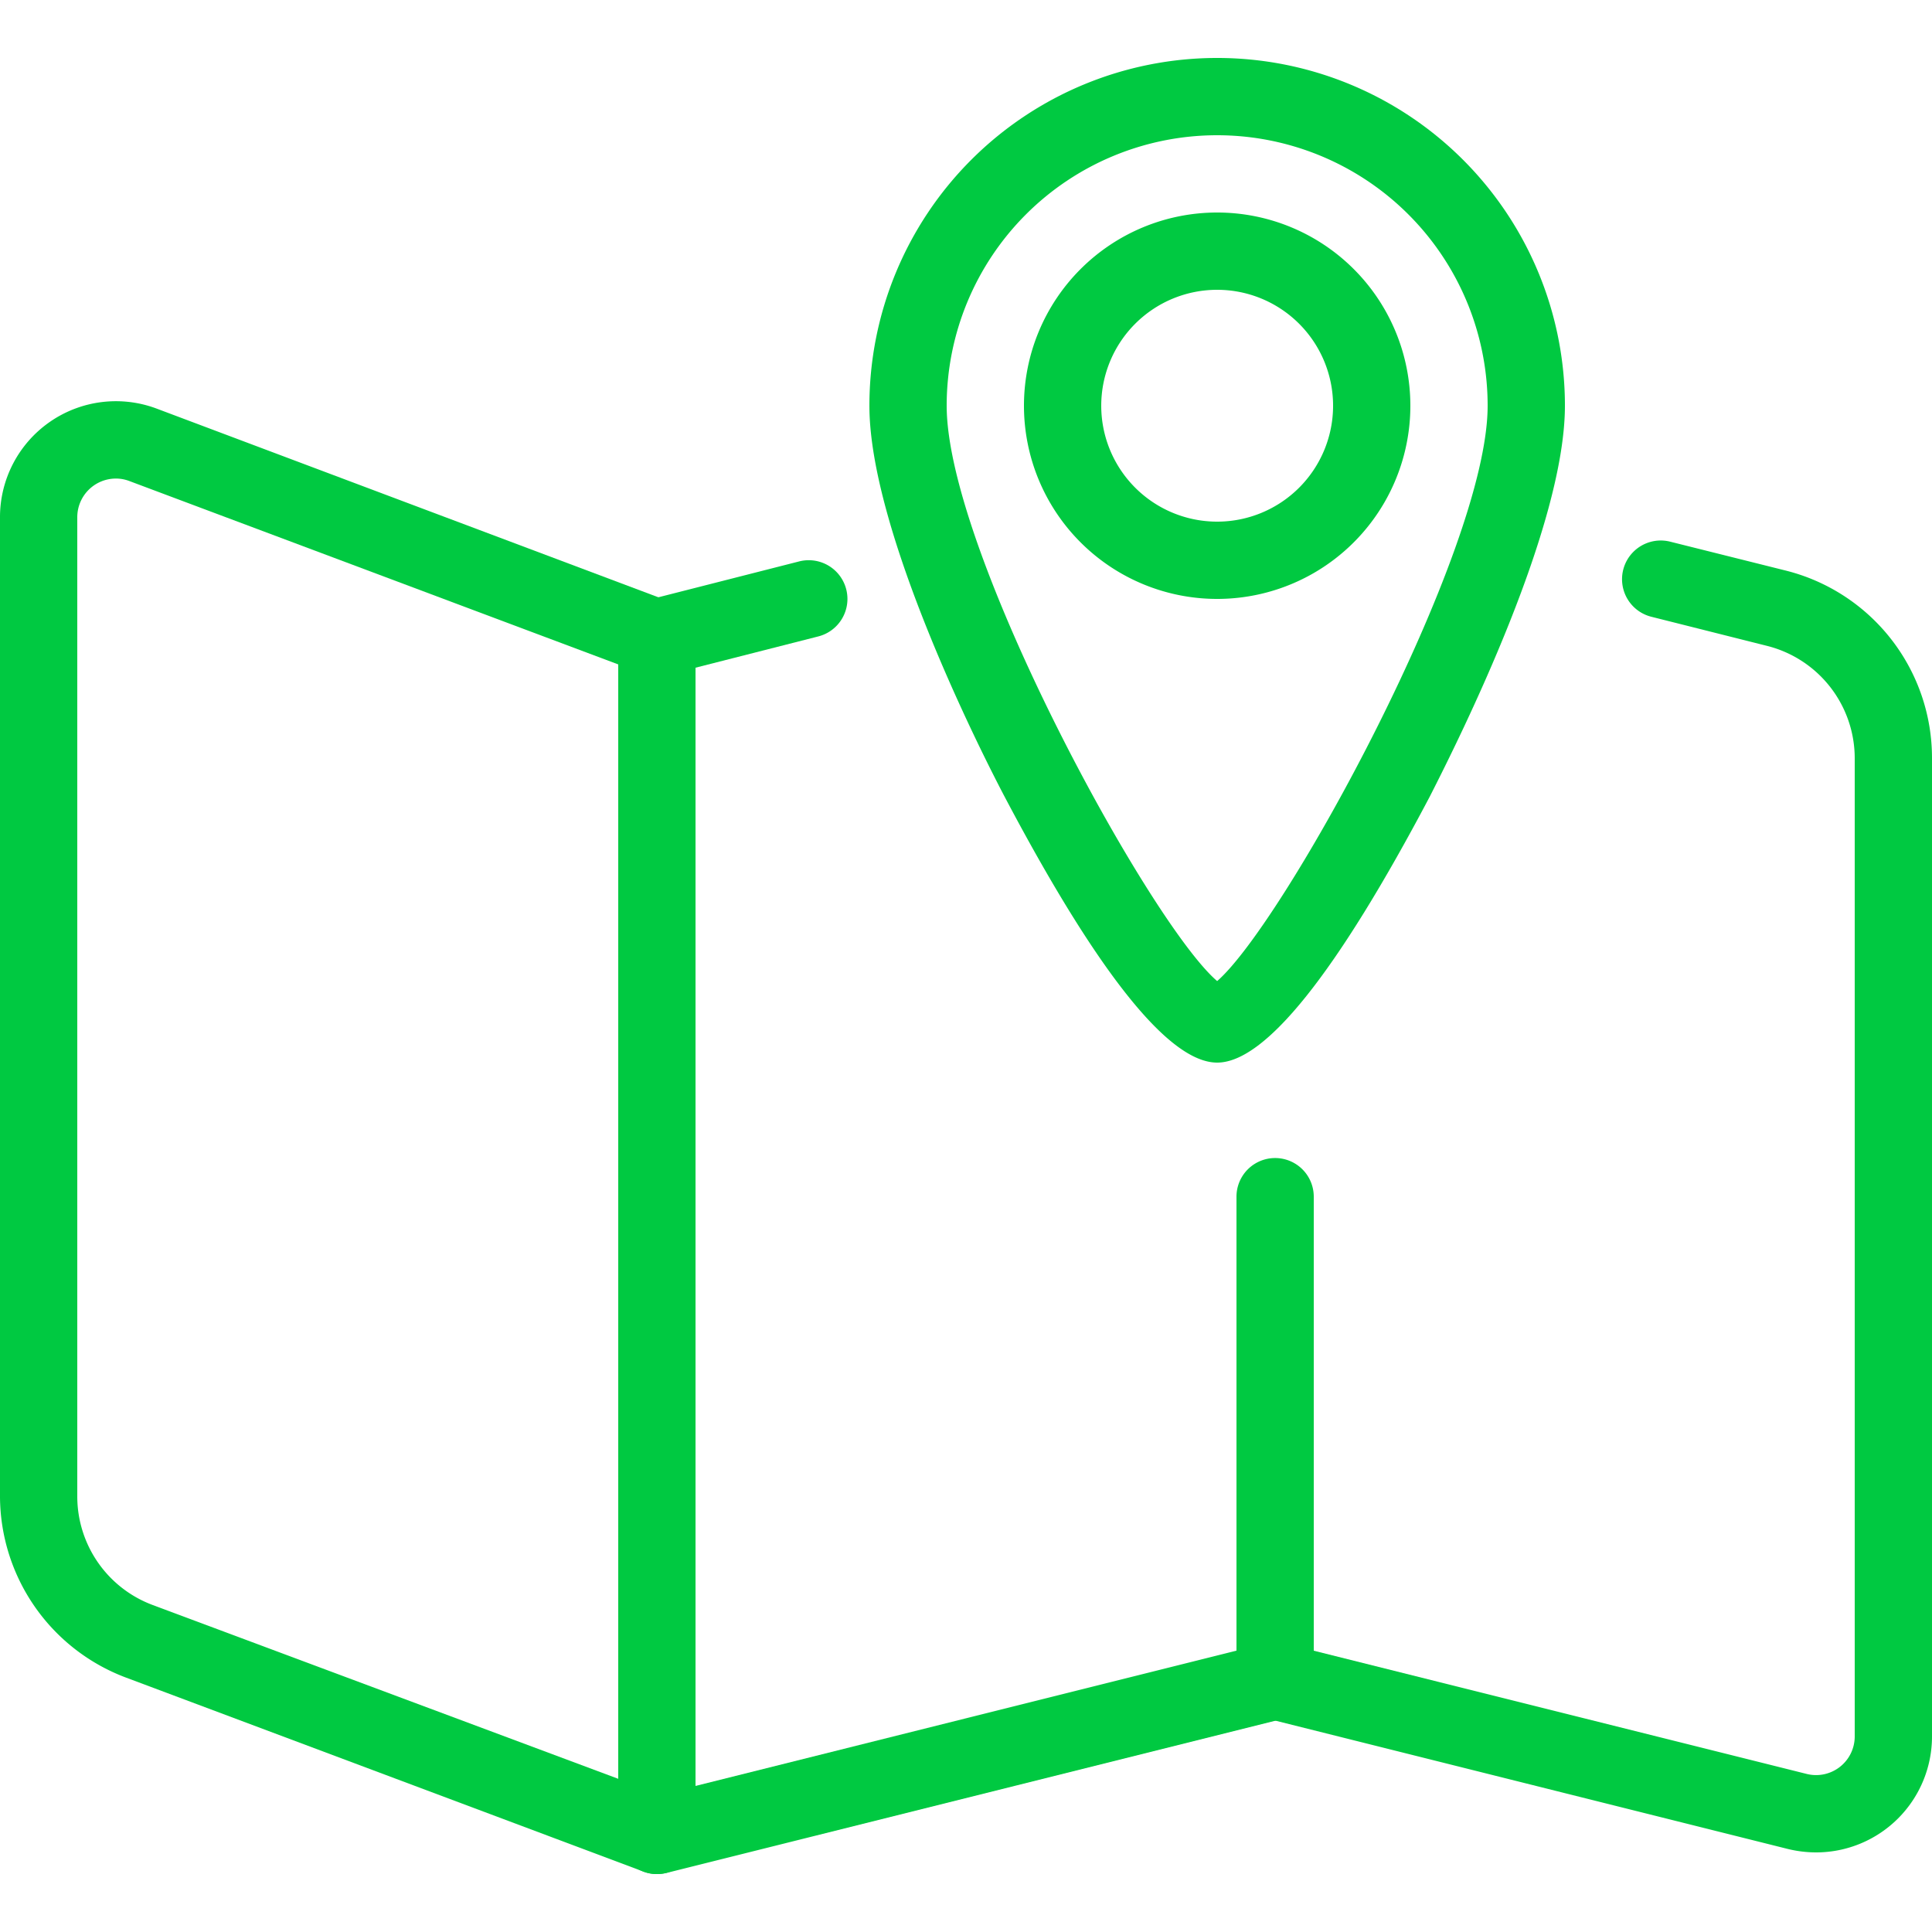
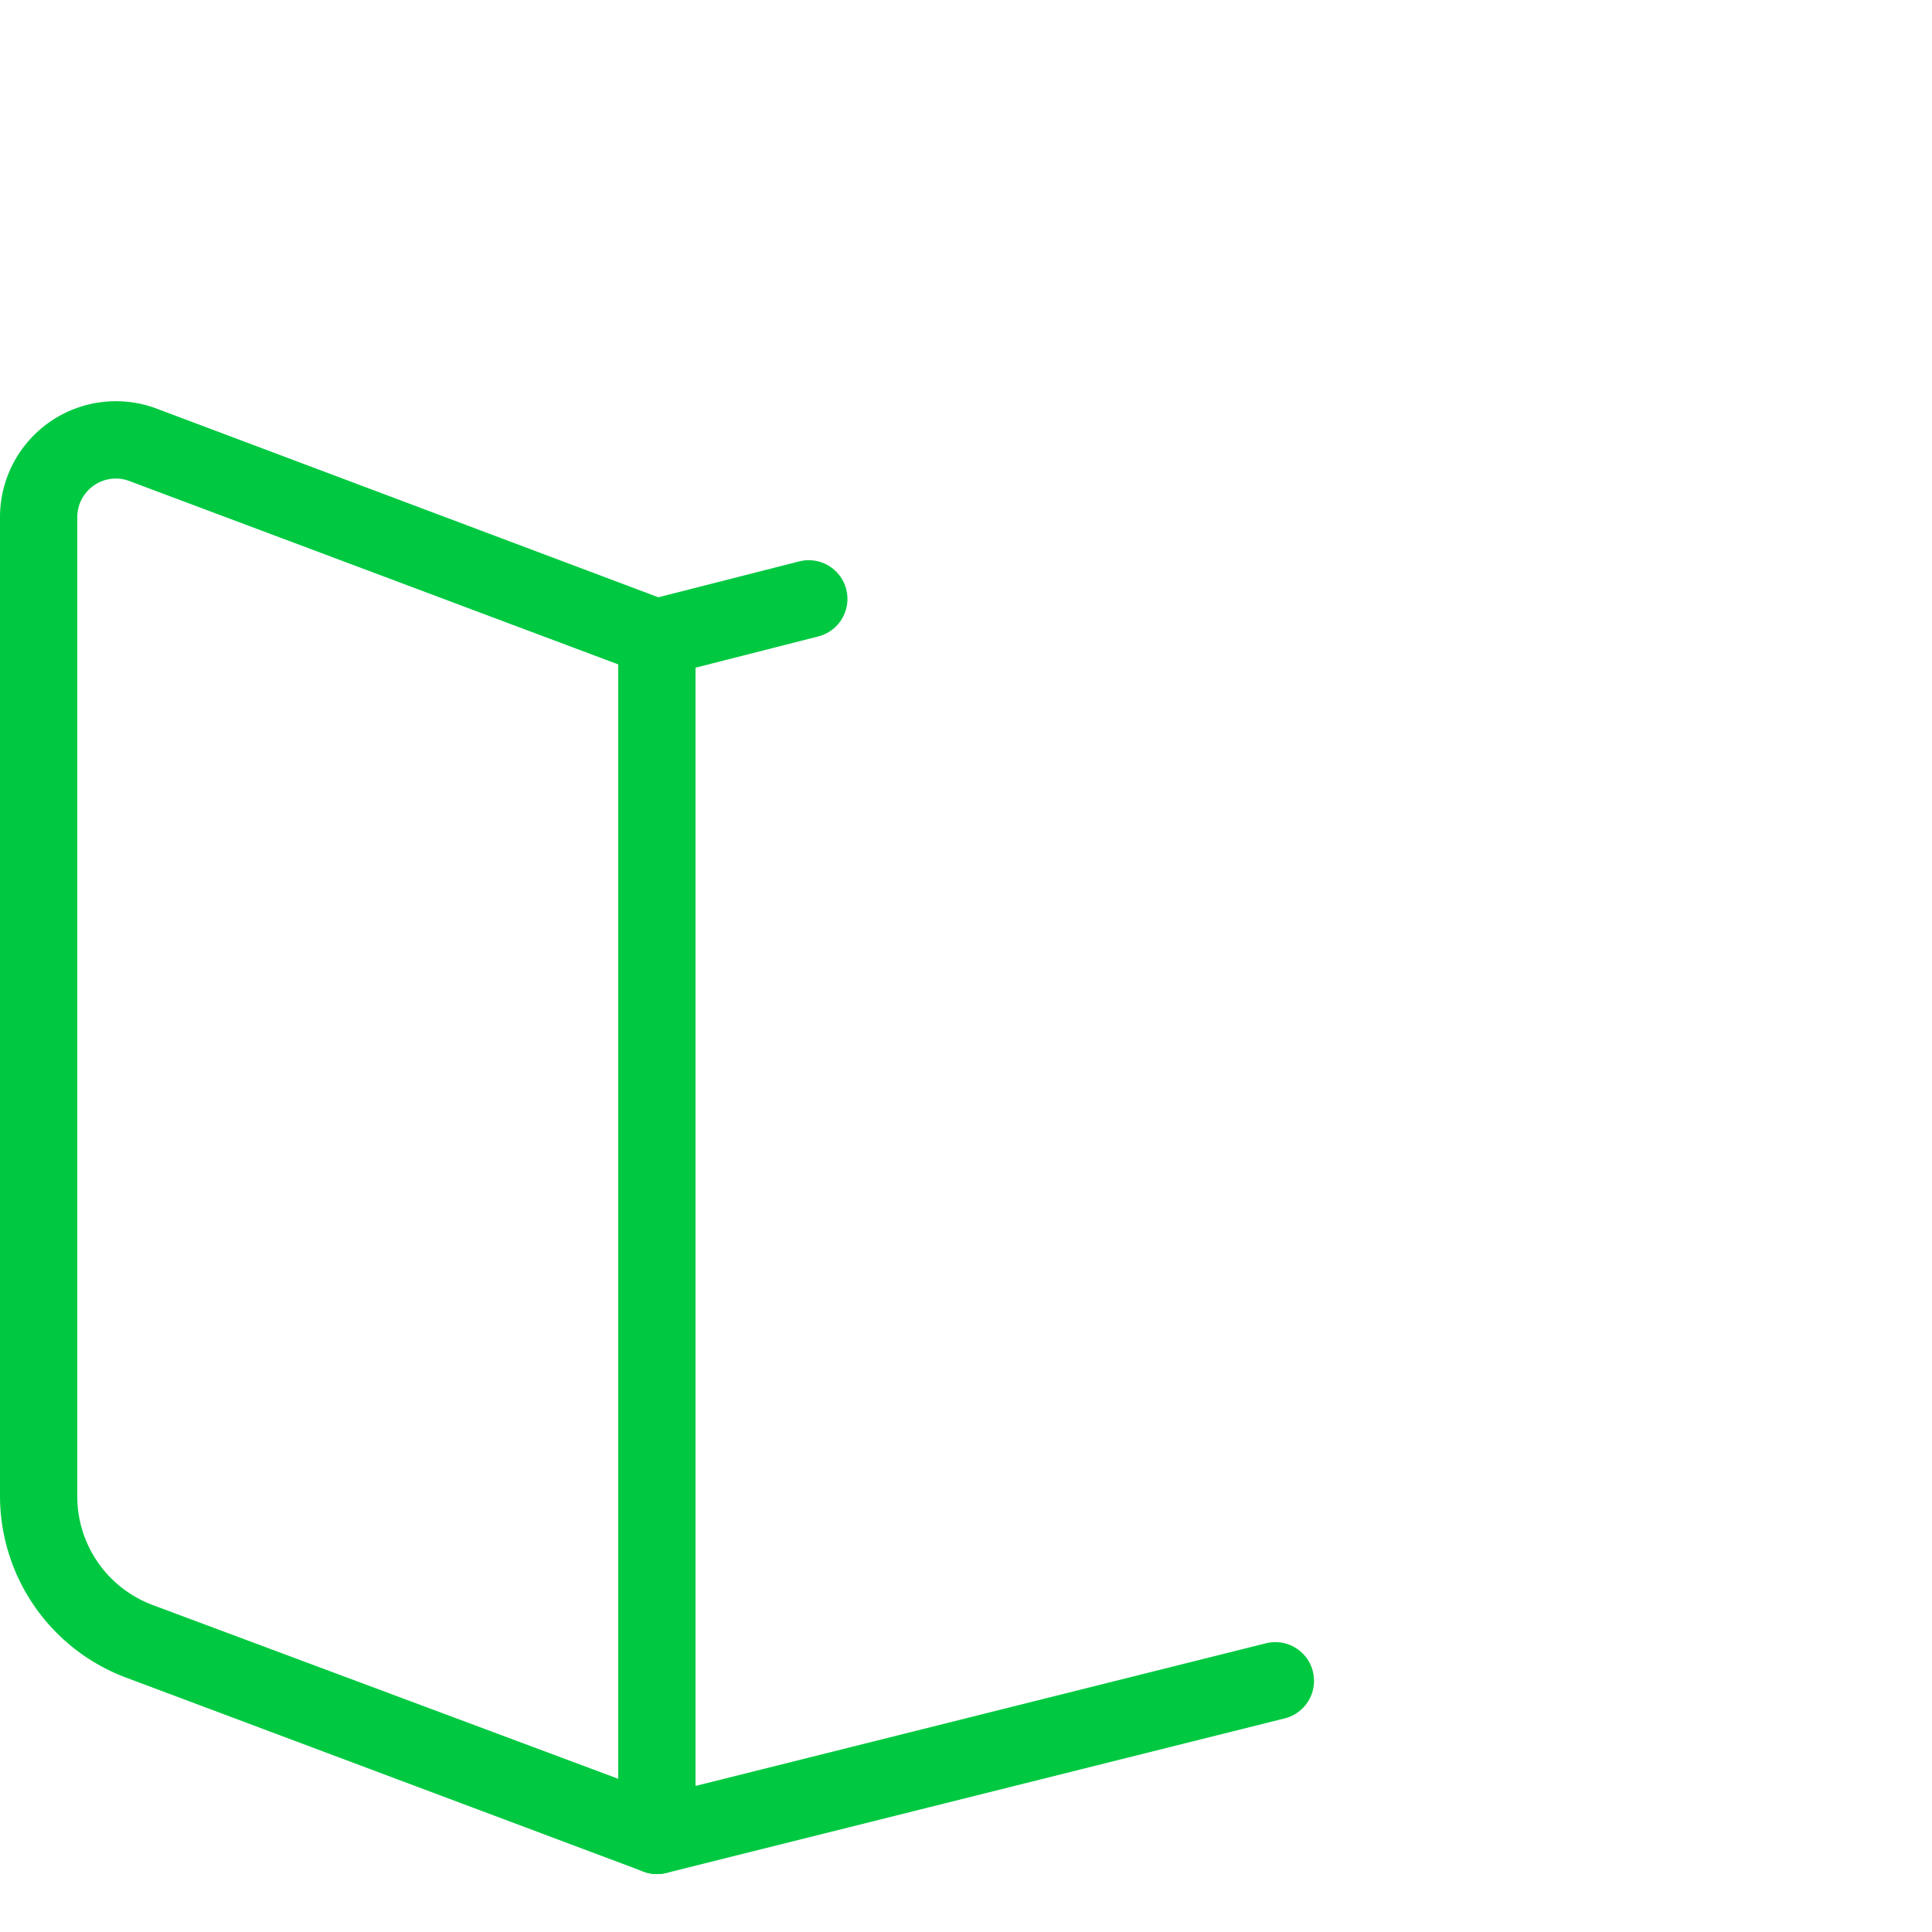
<svg xmlns="http://www.w3.org/2000/svg" id="Layer_1" data-name="Layer 1" viewBox="0 0 100 100">
  <defs>
    <style>.cls-1{fill:#00c941;}</style>
  </defs>
-   <path class="cls-1" d="M63,31A10,10,0,1,1,73,21,10,10,0,0,1,63,31Zm0-16a6,6,0,1,0,6,6A6,6,0,0,0,63,15Z" />
  <path class="cls-1" d="M34,97a2,2,0,0,1-1.23-.42A2,2,0,0,1,32,95V33a2,2,0,0,1,1.51-1.94l7.85-2a2,2,0,1,1,1,3.88L36,34.56V92.44l29.51-7.38a2,2,0,1,1,1,3.88l-32,8A2.05,2.05,0,0,1,34,97Z" />
-   <path class="cls-1" d="M63,55c-2.49,0-6.18-4.63-11-13.76-1.66-3.16-7-14-7-20.24a18,18,0,0,1,36,0c0,6.28-5.39,17.08-7,20.24C69.18,50.37,65.49,55,63,55ZM63,7A14,14,0,0,0,49,21c0,7.57,10.54,26.83,14,29.78,3.46-3,14-22.21,14-29.78A14,14,0,0,0,63,7Z" />
  <path class="cls-1" d="M34,97a1.89,1.89,0,0,1-.7-.13L6.49,86.82A10.05,10.05,0,0,1,0,77.46V26.77a6,6,0,0,1,8.11-5.62l26.59,10A2,2,0,0,1,36,33V95a2,2,0,0,1-2,2ZM6,24.77a2,2,0,0,0-2,2V77.46a6,6,0,0,0,3.89,5.61l24.11,9V34.39L6.7,24.9A1.94,1.94,0,0,0,6,24.77Z" />
-   <path class="cls-1" d="M94,95.88a6.22,6.22,0,0,1-1.47-.18l-27-6.76A2,2,0,0,1,64,87V61.94a2,2,0,0,1,4,0v23.5l25.52,6.38A2,2,0,0,0,96,89.88V39.25a6,6,0,0,0-4.54-5.82l-6-1.51a2,2,0,1,1,1-3.88l6,1.5A10,10,0,0,1,100,39.25V89.88a6,6,0,0,1-6,6Z" />
</svg>